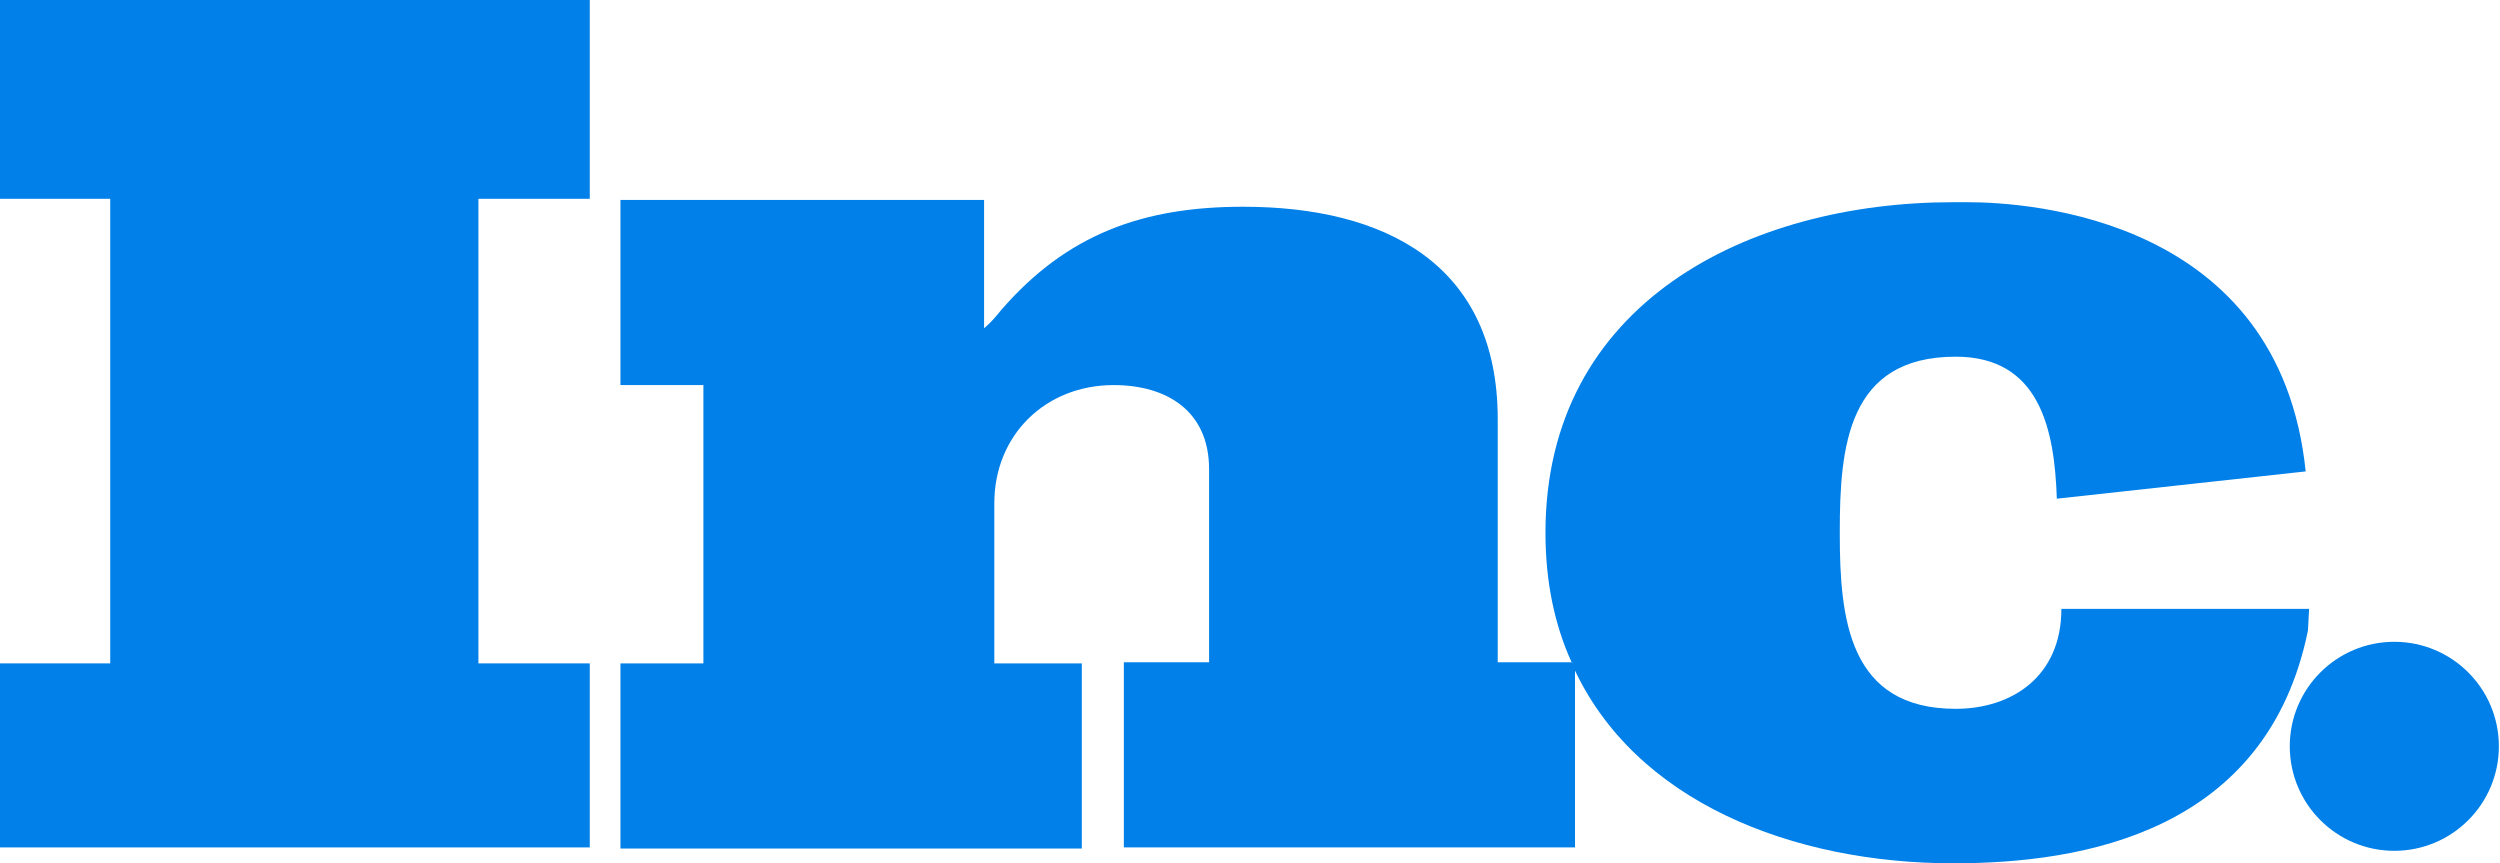
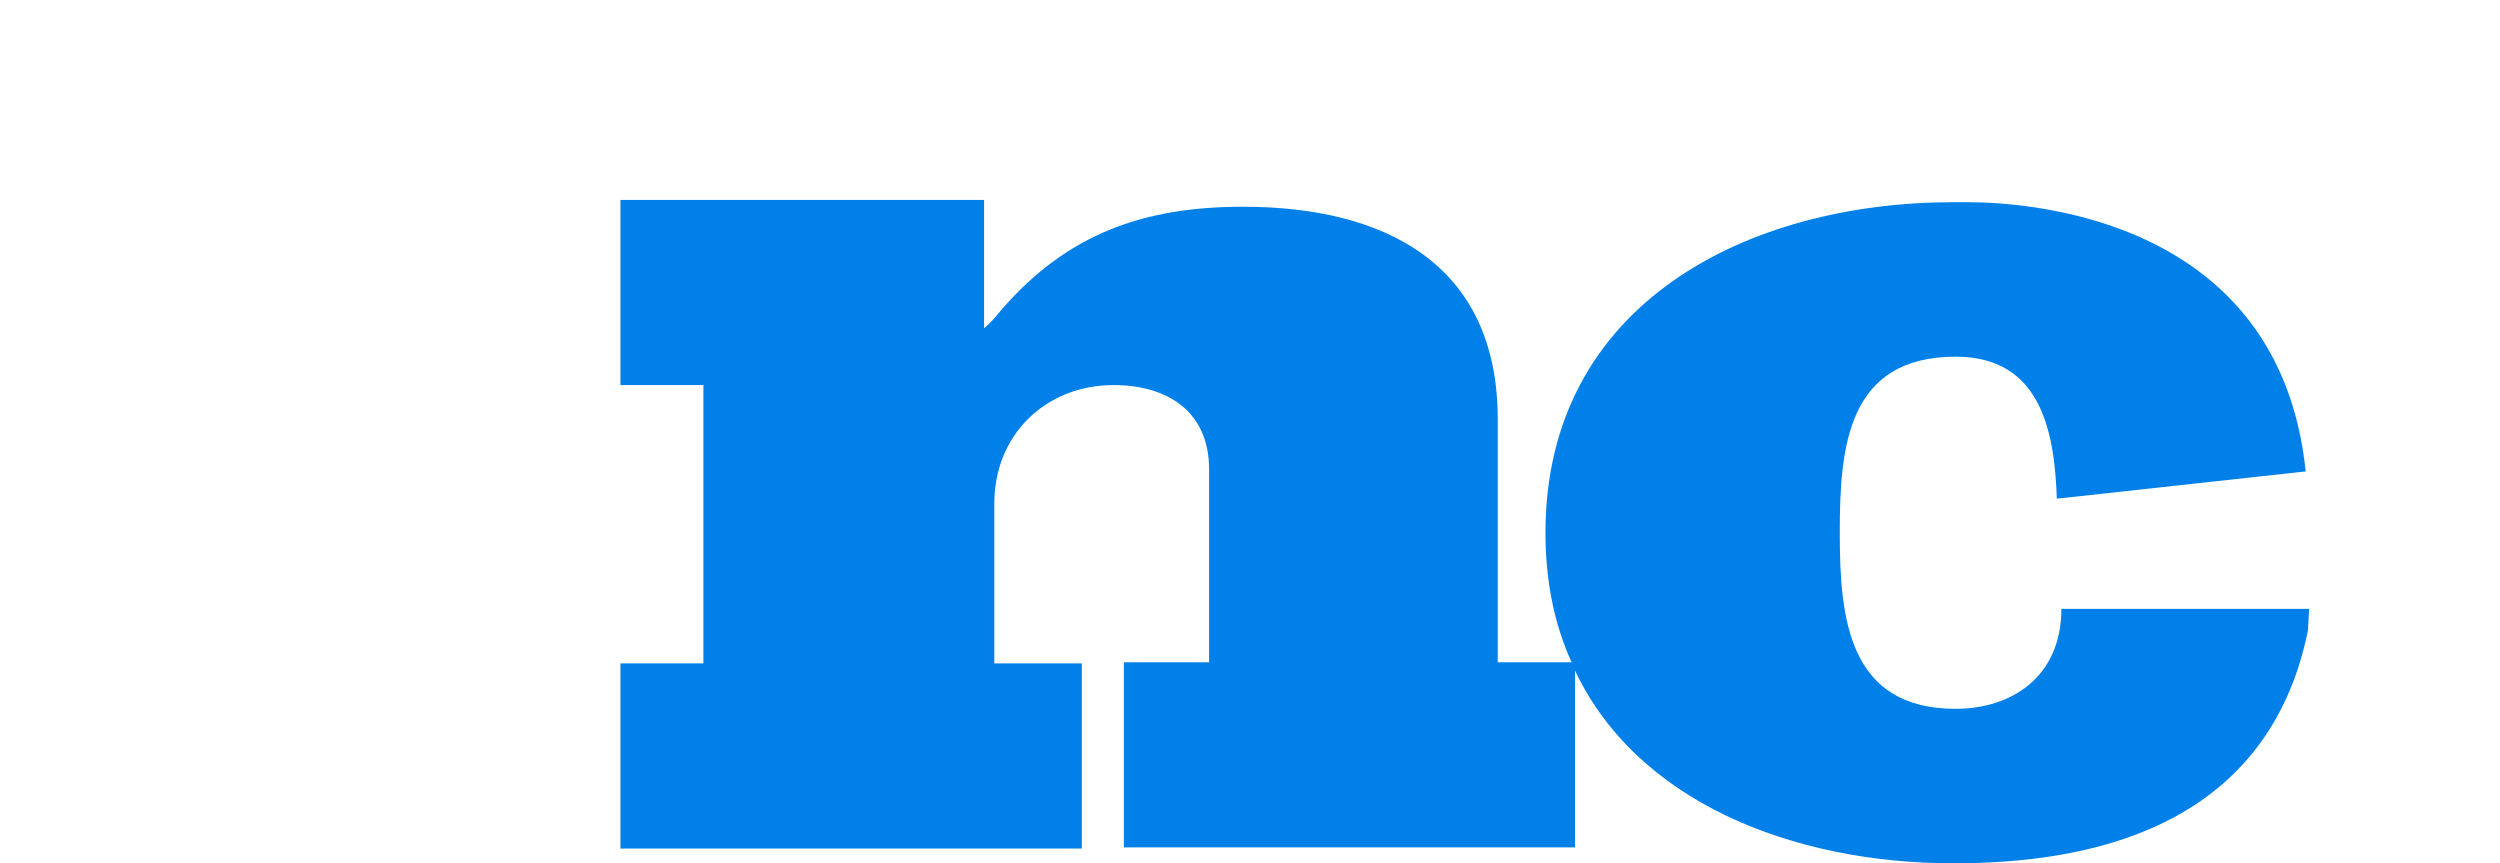
<svg xmlns="http://www.w3.org/2000/svg" width="556" height="192" viewBox="0 0 556 192" fill="none">
-   <path d="M0 44.211H24.515V147.537H0V188.463H131.165V147.537H106.398V44.211H131.165V0H0V44.211Z" fill="#0080E8" />
  <path d="M333.094 147.537V93.221C333.094 58.61 307.821 45.979 276.483 45.979C254.243 45.979 237.31 52.042 222.652 68.968C221.641 70.231 220.377 71.747 218.861 73.01V44.463H137.988V85.642H156.437V147.537H137.988V188.716H240.596V147.537H221.136V111.916C221.136 96.758 232.508 85.642 247.672 85.642C259.55 85.642 268.901 91.452 268.901 104.337V147.284H249.946V188.463H350.279V148.042C350.279 147.789 350.026 147.537 350.026 147.284H333.094V147.537Z" fill="#0080E8" />
  <path d="M513.544 135.411H460.218H458.449C458.449 150.569 447.329 157.642 434.945 157.642C411.189 157.642 409.167 137.685 409.167 118.737V118.232C409.167 99.284 410.936 79.327 434.945 79.327C453.647 79.327 456.933 95.495 457.438 110.906L512.785 104.842C506.973 48.506 451.373 44.969 437.473 44.969C435.451 44.969 434.44 44.969 434.44 44.969C388.696 44.969 343.711 67.453 343.711 118.485C343.711 129.348 345.733 138.948 349.524 147.285H349.776V148.042C363.424 178.358 398.805 192 434.44 192C463.504 192 504.193 184.927 513.291 140.211L513.544 135.411Z" fill="#0080E8" />
-   <path d="M532.497 189.221C545.338 189.221 555.748 178.815 555.748 165.978C555.748 153.142 545.338 142.736 532.497 142.736C519.656 142.736 509.246 153.142 509.246 165.978C509.246 178.815 519.656 189.221 532.497 189.221Z" fill="#0080E8" />
</svg>